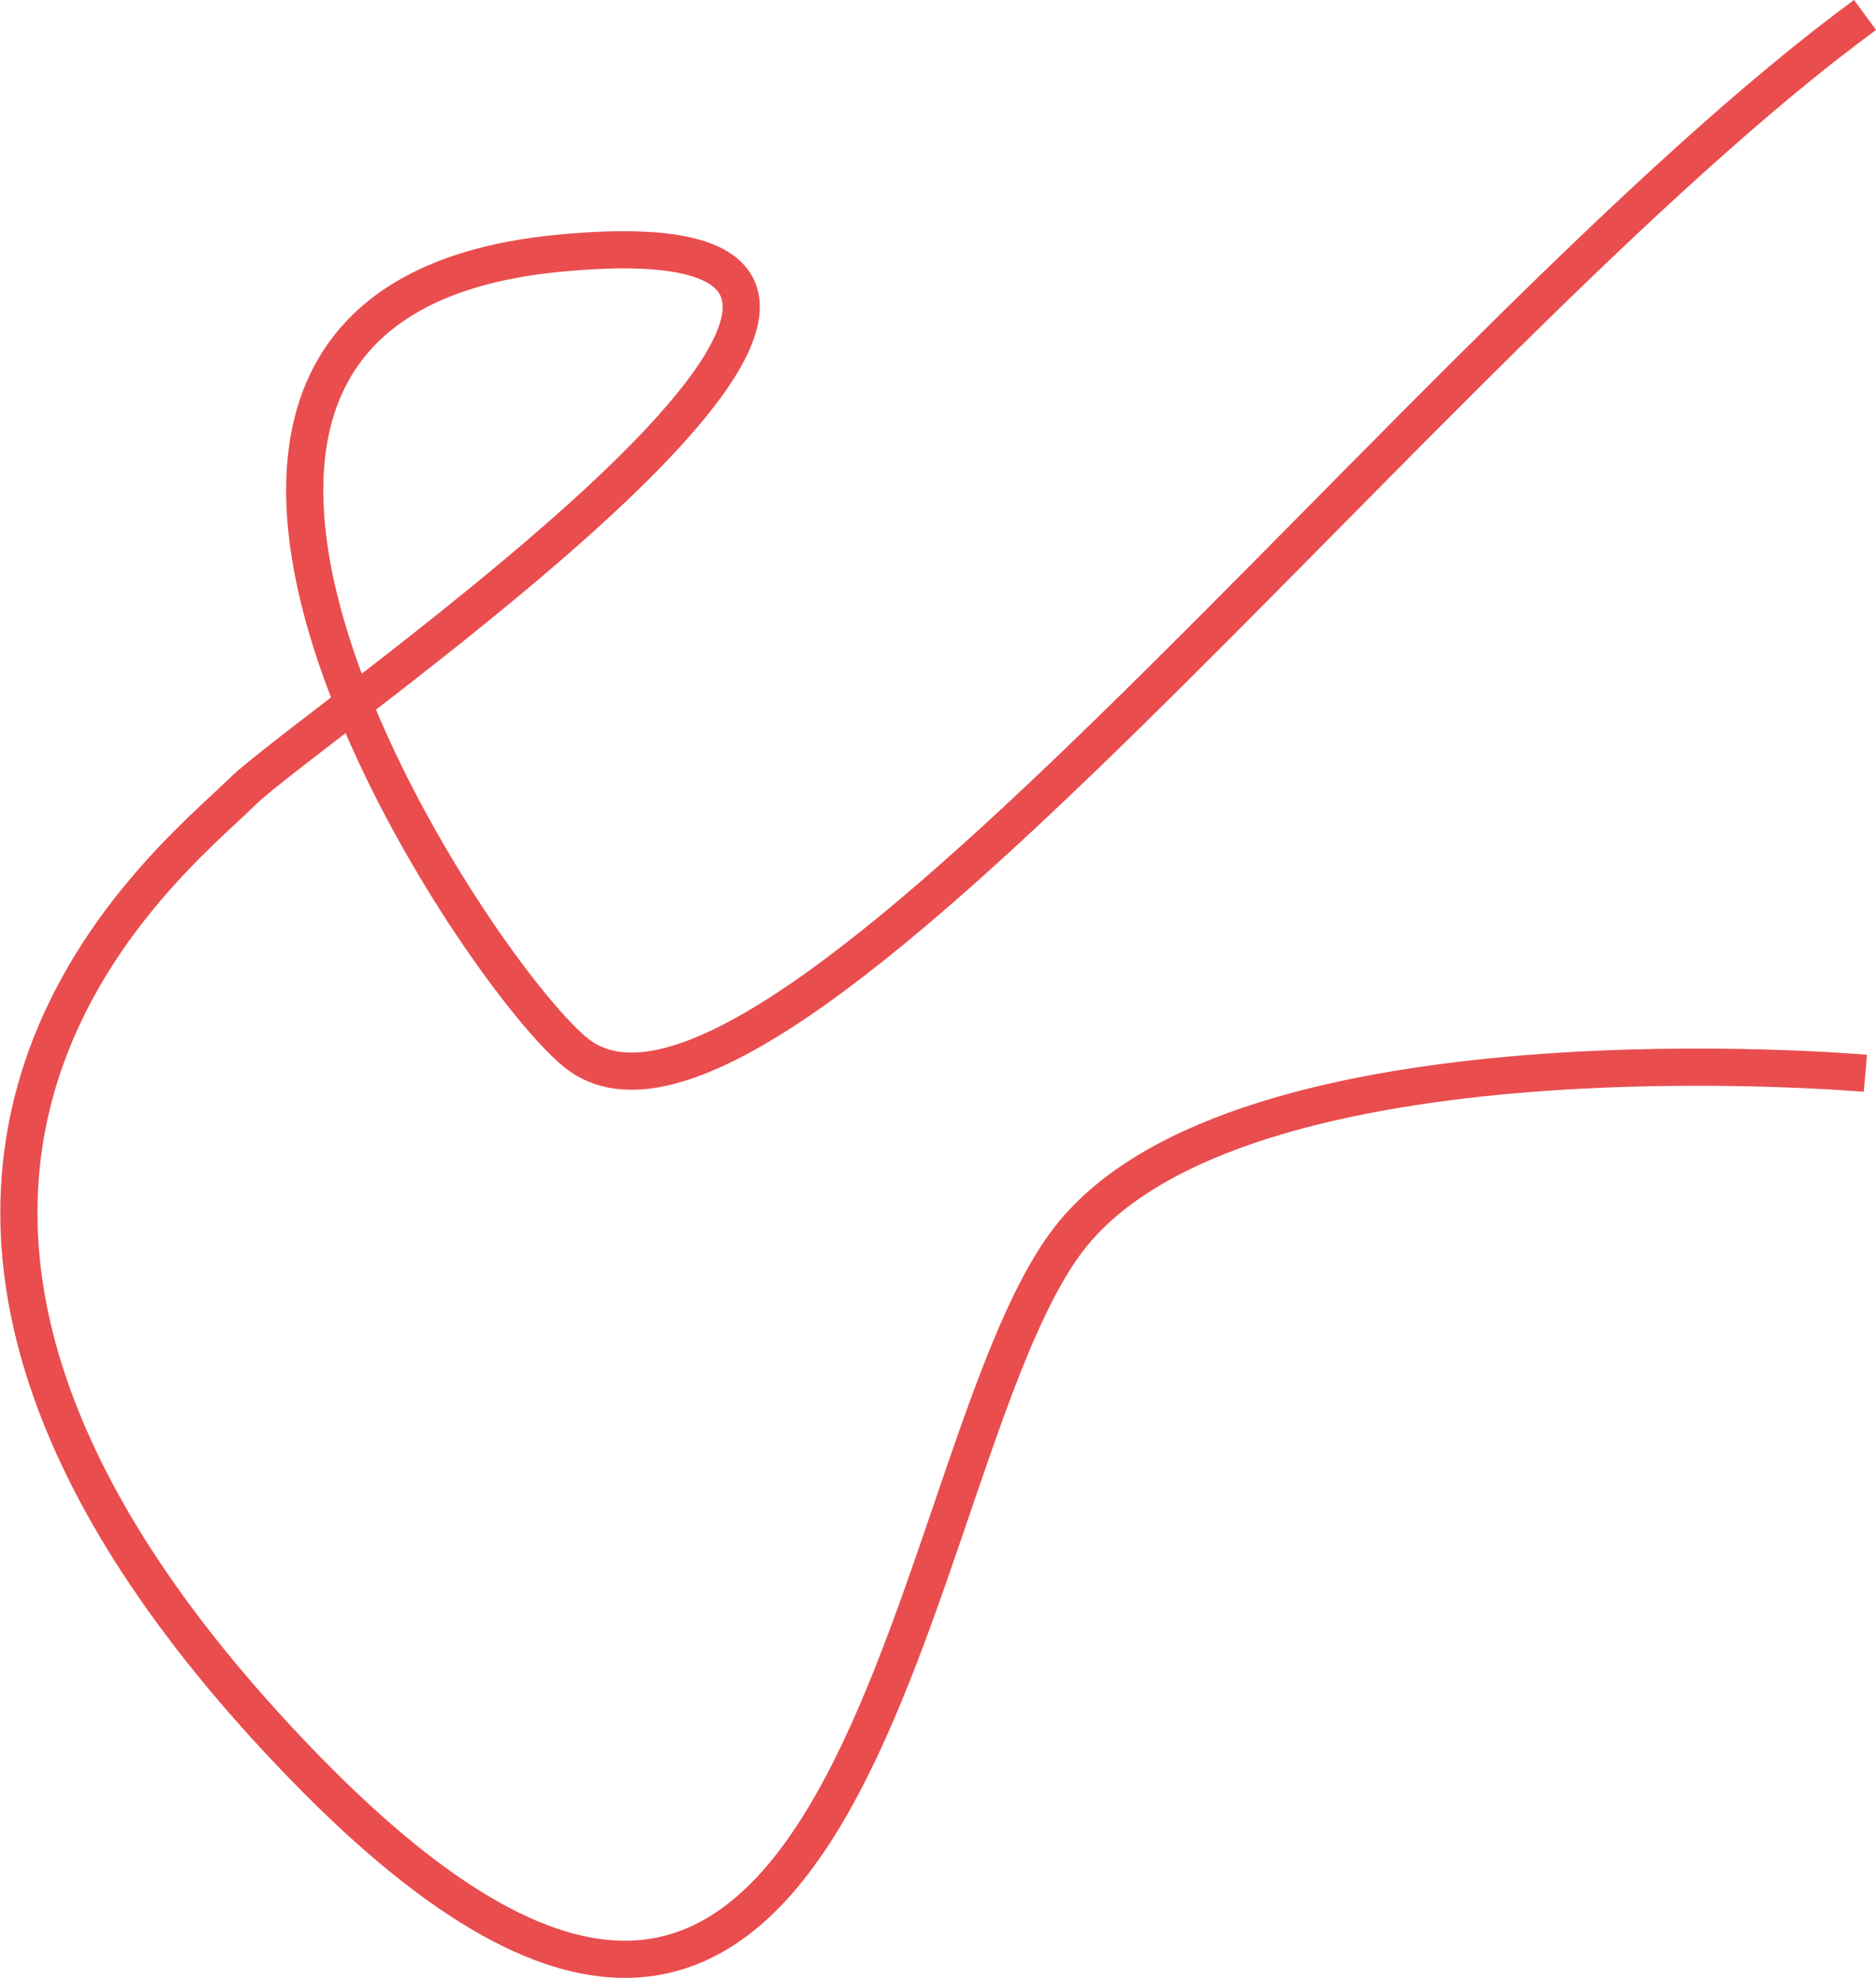
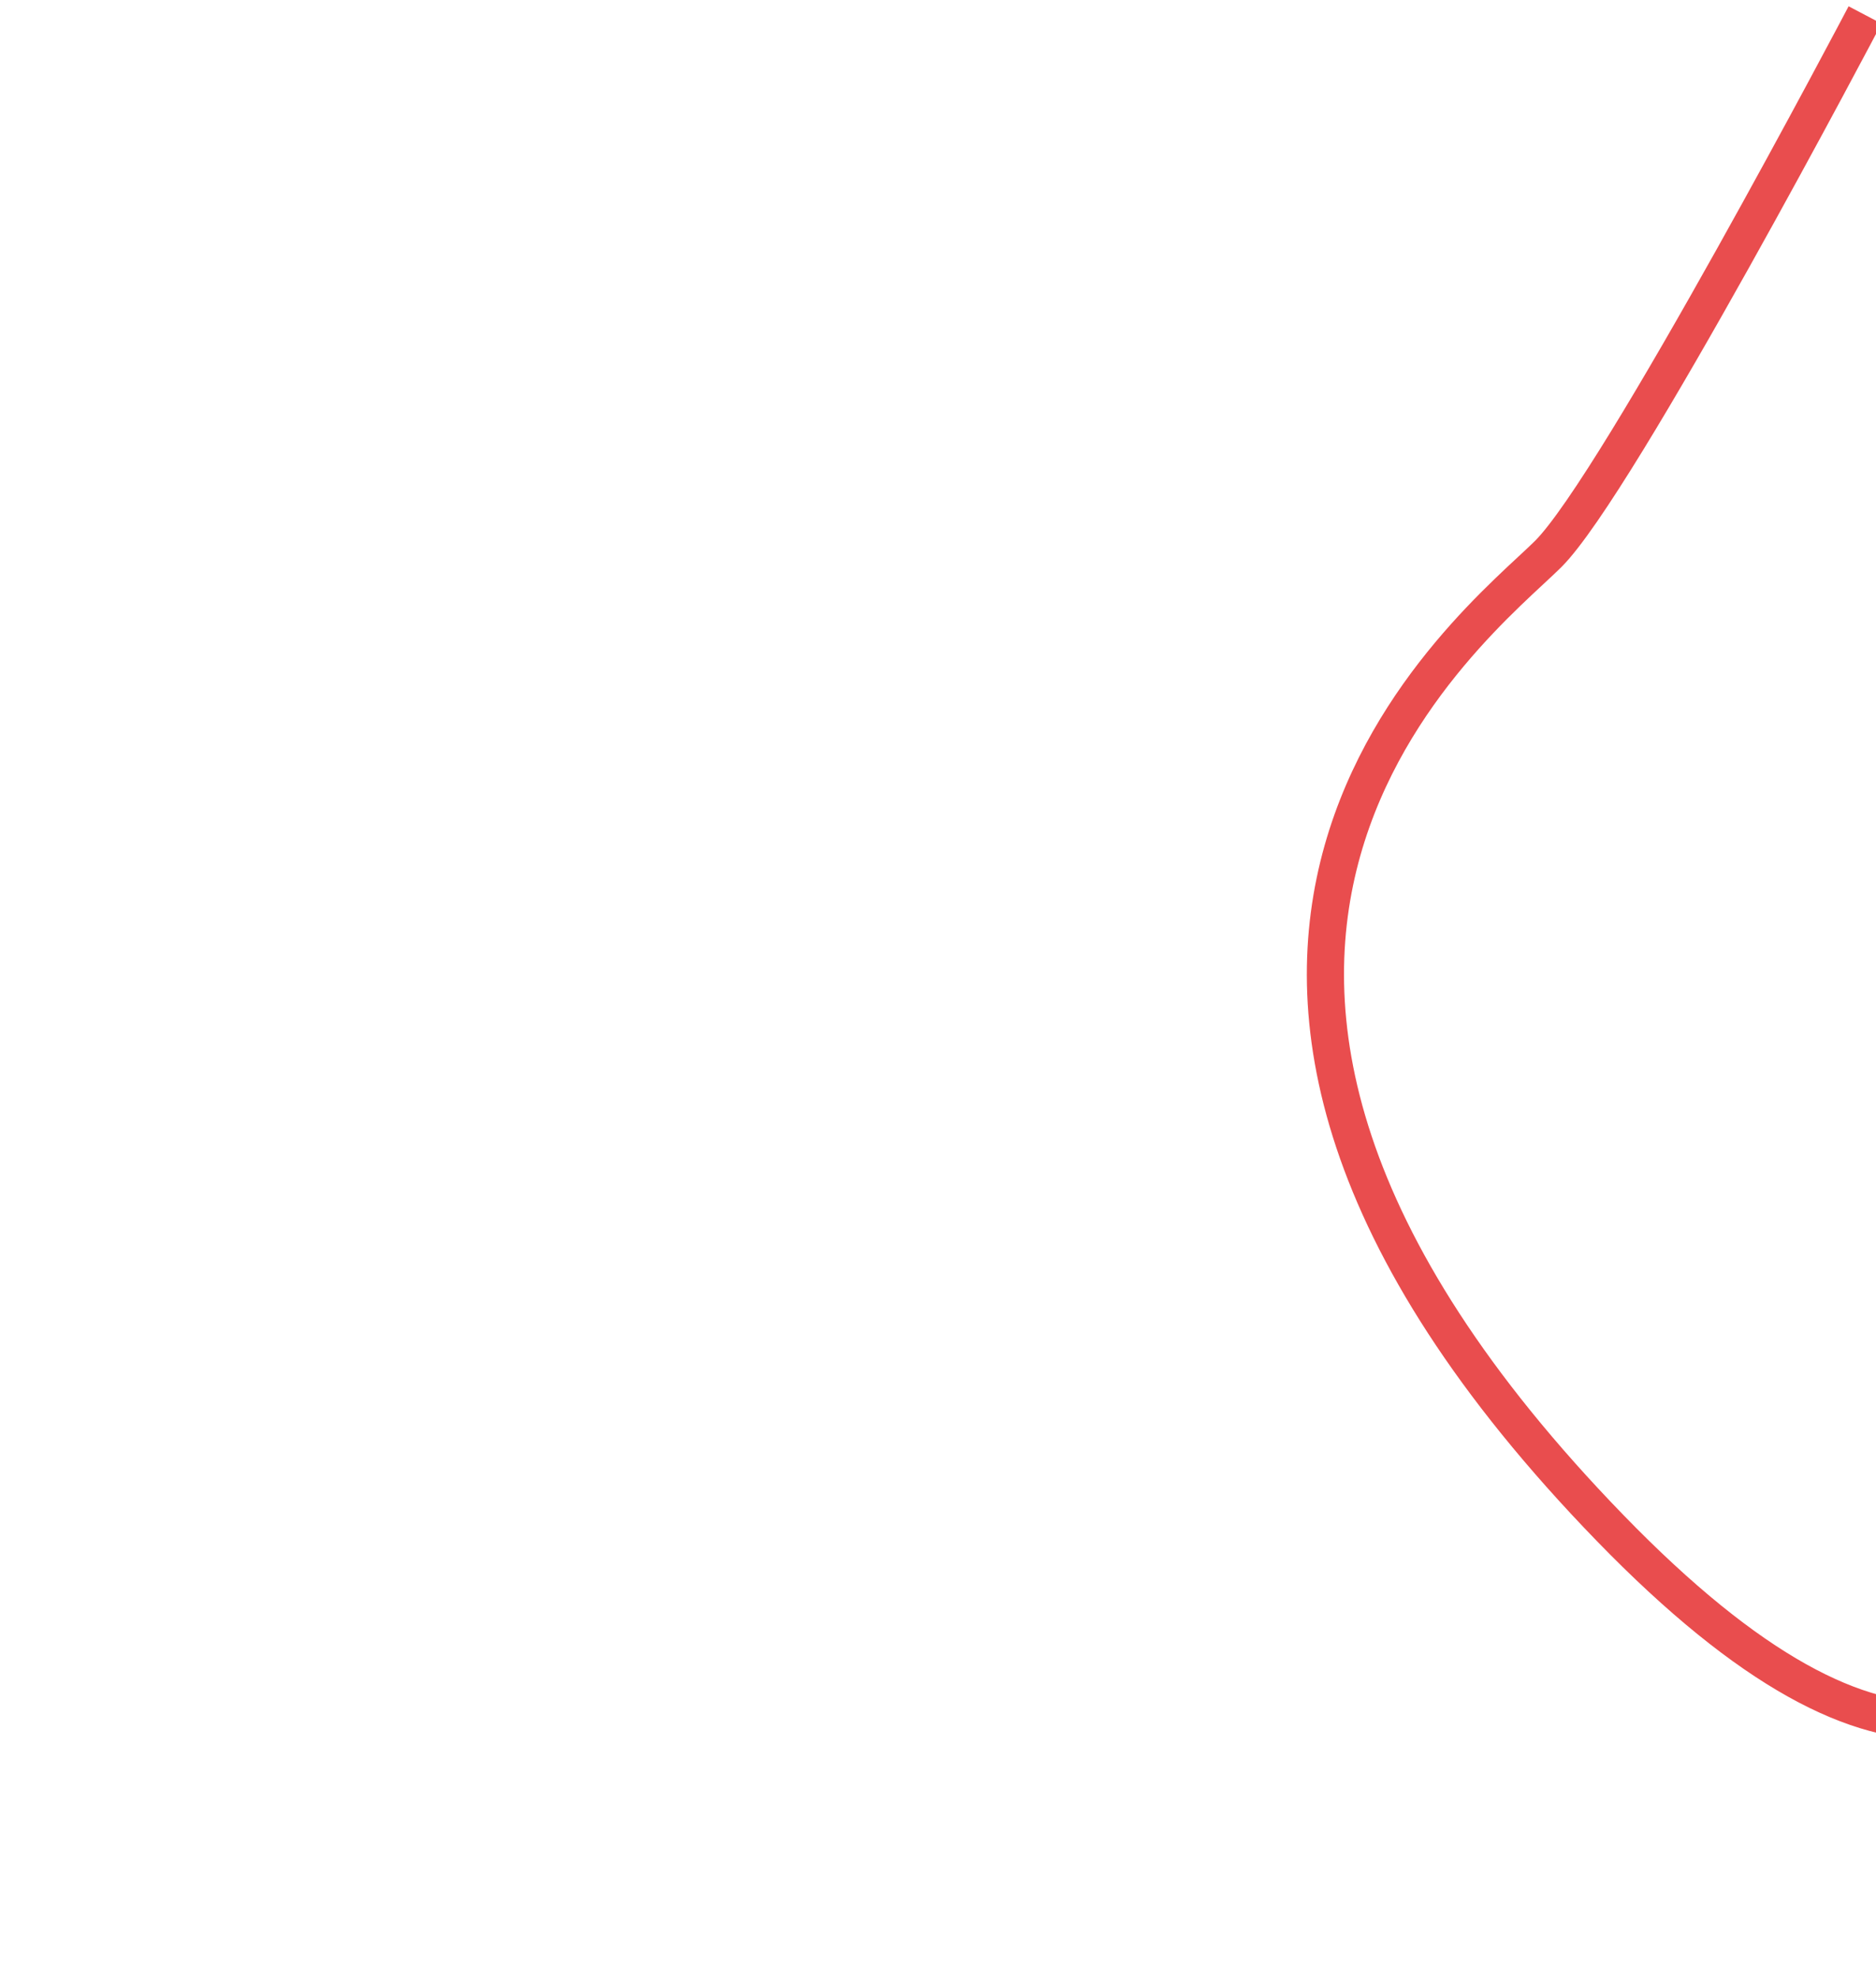
<svg xmlns="http://www.w3.org/2000/svg" id="Ebene_2" viewBox="0 0 56.53 59.58">
  <g id="Ebene_1-2">
-     <path d="M56.2.45c-13.25,9.73-33.04,35.99-38.86,31.25-3.11-2.54-16.39-22.54-.51-24.07s-7.43,14.13-9.55,16.24-15.03,11.93,1.87,29.34,17.93-9.22,23.05-15.88,24.01-5,24.01-5" style="fill:none; stroke:#e94d4e; stroke-miterlimit:10; stroke-width:1.12px;" />
+     <path d="M56.2.45s-7.43,14.13-9.55,16.24-15.03,11.93,1.87,29.34,17.93-9.22,23.05-15.88,24.01-5,24.01-5" style="fill:none; stroke:#e94d4e; stroke-miterlimit:10; stroke-width:1.12px;" />
  </g>
</svg>